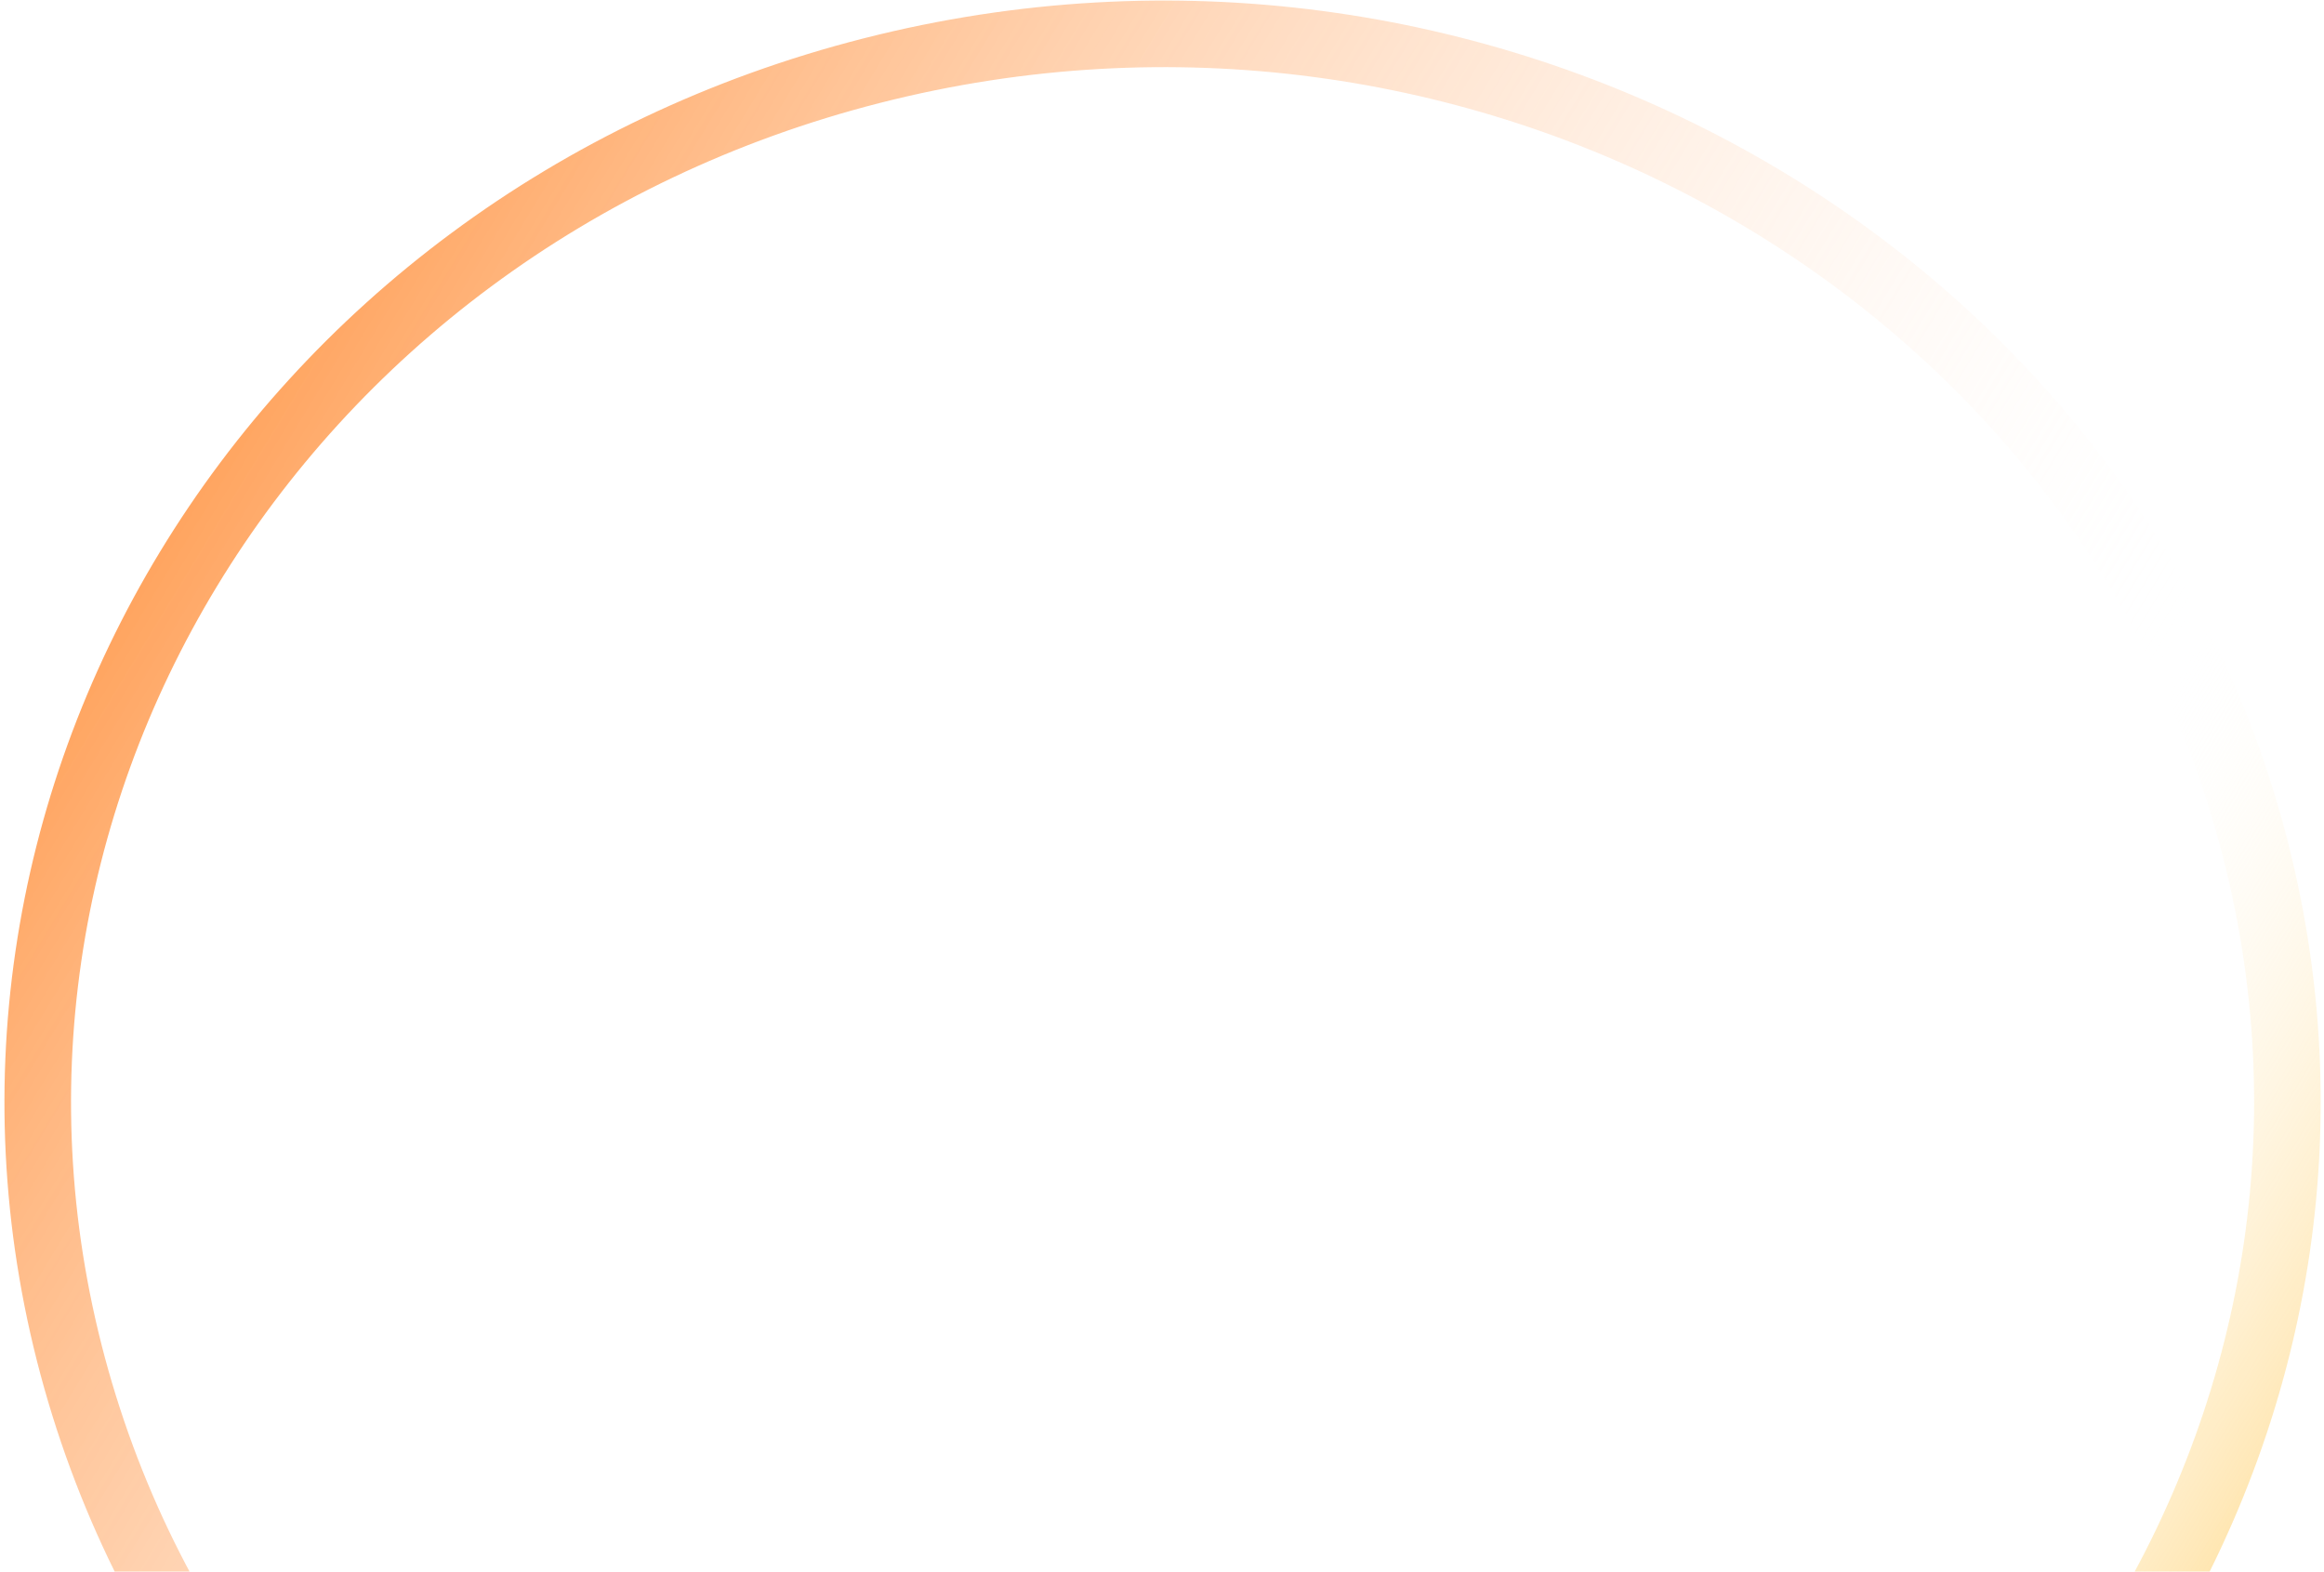
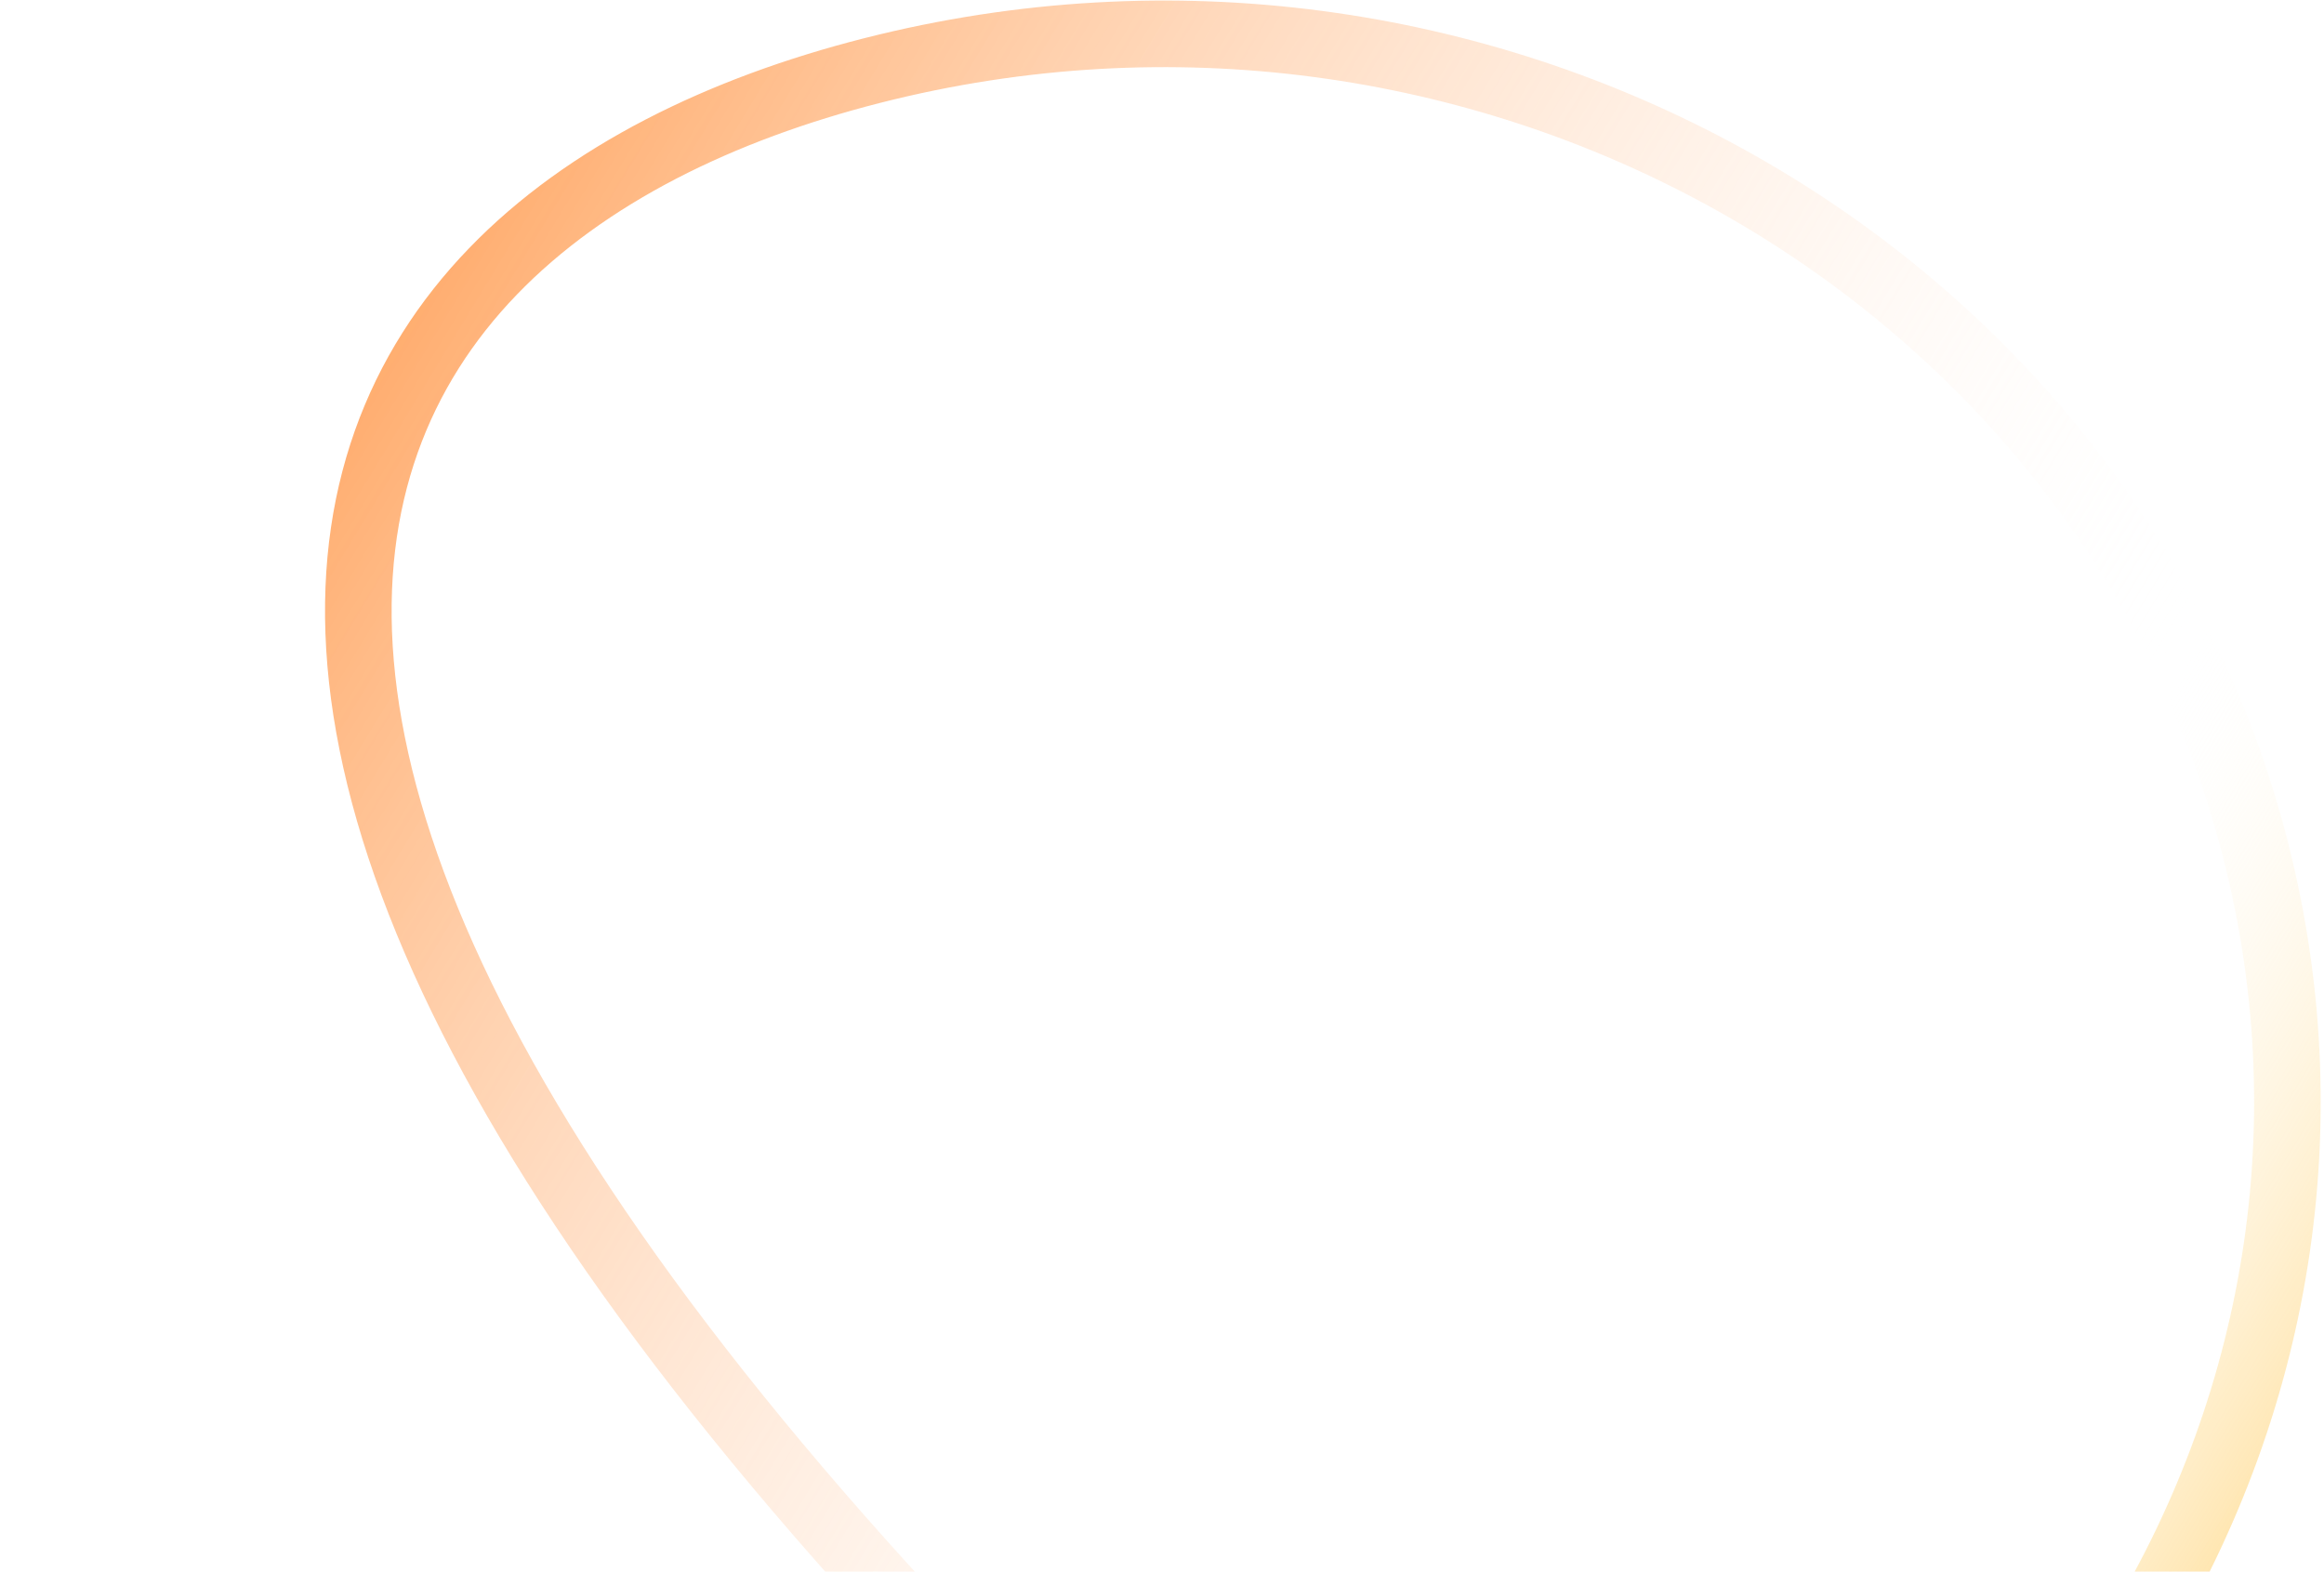
<svg xmlns="http://www.w3.org/2000/svg" width="349" height="236" viewBox="0 0 349 236" fill="none">
-   <path d="M130.931 10.606C221.234 -12.398 313.674 38.592 337.729 123.941C361.785 209.29 308.546 297.39 218.243 320.394C127.94 343.398 35.499 292.408 11.444 207.059C-12.611 121.71 40.628 33.61 130.931 10.606Z" stroke="url(#paint0_linear_192_263)" stroke-width="10" />
+   <path d="M130.931 10.606C221.234 -12.398 313.674 38.592 337.729 123.941C361.785 209.29 308.546 297.39 218.243 320.394C-12.611 121.71 40.628 33.61 130.931 10.606Z" stroke="url(#paint0_linear_192_263)" stroke-width="10" />
  <defs>
    <linearGradient id="paint0_linear_192_263" x1="-38.413" y1="48.587" x2="376.55" y2="300.588" gradientUnits="userSpaceOnUse">
      <stop stop-color="#FF6E00" />
      <stop offset="0.697" stop-color="white" stop-opacity="0" />
      <stop offset="0.979" stop-color="#FFAD00" />
    </linearGradient>
  </defs>
</svg>